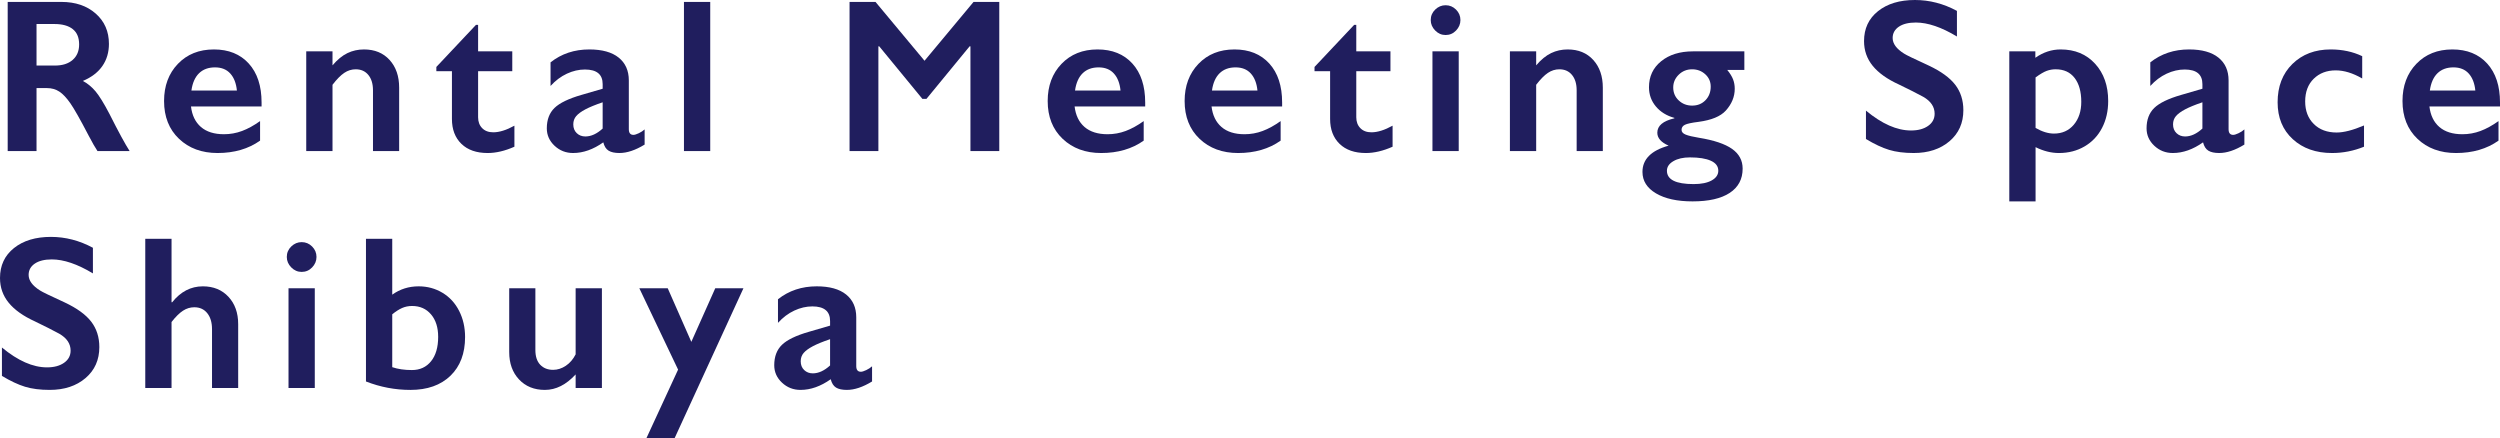
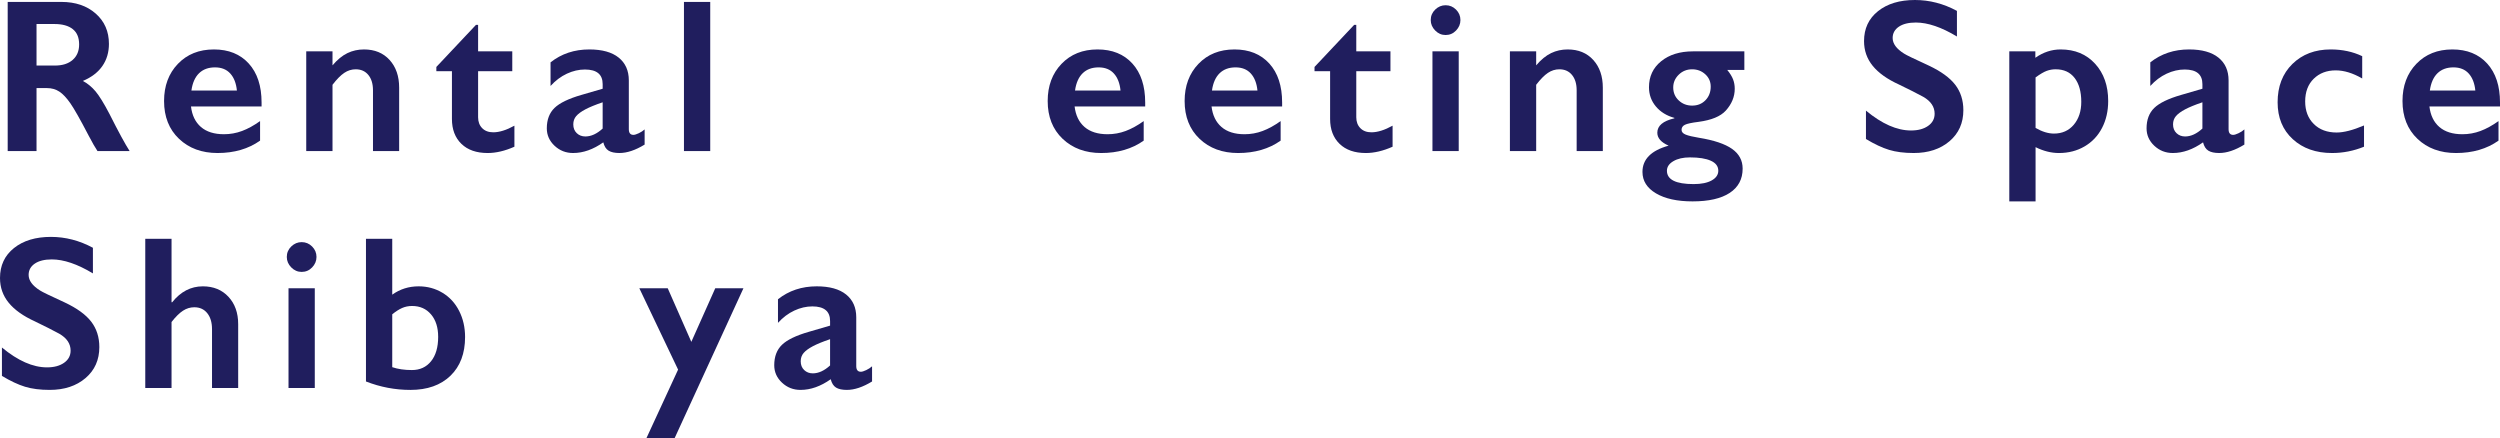
<svg xmlns="http://www.w3.org/2000/svg" version="1.1" id="レイヤー_1" x="0px" y="0px" width="685.82px" height="120.232px" viewBox="0 0 685.82 120.232" enable-background="new 0 0 685.82 120.232" xml:space="preserve">
  <g>
    <g>
      <g>
        <path fill="#201E5E" d="M16.846,0.527c3.848,0,6.982,1.064,9.404,3.192c2.421,2.129,3.633,4.902,3.633,8.319     c0,2.324-0.601,4.351-1.802,6.079s-2.984,3.09-5.347,4.086c1.308,0.703,2.471,1.66,3.486,2.87     c1.015,1.212,2.275,3.252,3.779,6.123c2.5,4.96,4.355,8.377,5.566,10.252h-8.818c-0.605-0.898-1.426-2.333-2.461-4.306     c-2.266-4.354-3.926-7.289-4.98-8.803c-1.055-1.513-2.07-2.588-3.047-3.223c-0.977-0.634-2.1-0.951-3.369-0.951H10.02V41.45     h-7.91V0.527H16.846z M15.059,17.985c2.07,0,3.696-0.517,4.878-1.552c1.182-1.035,1.772-2.451,1.772-4.248     c0-1.875-0.586-3.276-1.758-4.204s-2.842-1.392-5.01-1.392H10.02v11.395H15.059z" />
        <path fill="#201E5E" d="M58.69,13.563c4.023,0,7.207,1.289,9.551,3.866c2.344,2.578,3.516,6.143,3.516,10.692v1.084H52.391     c0.293,2.441,1.206,4.32,2.739,5.639c1.533,1.318,3.637,1.978,6.313,1.978c1.718,0,3.374-0.298,4.966-0.894     c1.592-0.596,3.237-1.499,4.937-2.71v5.361c-3.204,2.266-7.09,3.397-11.66,3.397c-4.317,0-7.842-1.298-10.576-3.896     c-2.735-2.598-4.102-6.054-4.102-10.37c0-4.159,1.264-7.558,3.794-10.194C51.332,14.881,54.627,13.563,58.69,13.563z      M64.989,24.84c-0.195-1.991-0.801-3.549-1.816-4.671c-1.016-1.124-2.413-1.685-4.189-1.685c-1.816,0-3.277,0.538-4.38,1.611     c-1.104,1.074-1.802,2.656-2.095,4.745H64.989z" />
        <path fill="#201E5E" d="M99.86,13.563c2.93,0,5.269,0.962,7.017,2.886c1.748,1.923,2.622,4.457,2.622,7.602v17.4h-7.178V24.781     c0-1.776-0.425-3.183-1.274-4.218s-2.007-1.553-3.472-1.553c-1.113,0-2.158,0.327-3.135,0.981     c-0.977,0.654-2.051,1.743-3.223,3.267V41.45h-7.207V14.09h7.207v3.837c1.328-1.562,2.69-2.68,4.087-3.354     C96.701,13.899,98.22,13.563,99.86,13.563z" />
        <path fill="#201E5E" d="M130.571,6.825h0.586v7.265h9.375v5.448h-9.375v12.625c0,1.231,0.371,2.227,1.113,2.988     c0.742,0.762,1.758,1.143,3.047,1.143c1.68,0,3.613-0.605,5.801-1.816v5.771c-2.598,1.153-5.039,1.729-7.324,1.729     c-3.086,0-5.493-0.839-7.222-2.519c-1.729-1.679-2.593-3.955-2.593-6.826V19.538h-4.277v-1.172L130.571,6.825z" />
        <path fill="#201E5E" d="M161.664,13.563c3.516,0,6.201,0.747,8.057,2.241c1.855,1.493,2.783,3.578,2.783,6.254v13.387     c0,1.035,0.42,1.553,1.26,1.553c0.352,0,0.845-0.151,1.479-0.454c0.634-0.303,1.167-0.649,1.597-1.04v4.159     c-2.52,1.543-4.824,2.314-6.914,2.314c-1.289,0-2.281-0.215-2.974-0.645c-0.693-0.429-1.177-1.19-1.45-2.284     c-2.754,1.953-5.518,2.929-8.291,2.929c-1.973,0-3.667-0.663-5.083-1.992c-1.417-1.328-2.124-2.919-2.124-4.774     c0-2.363,0.703-4.228,2.109-5.595s3.867-2.559,7.383-3.574l5.83-1.698v-1.26c0-2.675-1.622-4.013-4.863-4.013     c-1.66,0-3.311,0.381-4.951,1.143s-3.135,1.885-4.482,3.369v-6.475C154.017,14.744,157.562,13.563,161.664,13.563z      M157.269,34.126c0,0.996,0.317,1.796,0.952,2.402c0.634,0.605,1.421,0.908,2.358,0.908c1.582,0,3.164-0.723,4.746-2.168v-7.206     c-2.012,0.684-3.589,1.328-4.731,1.934s-1.982,1.221-2.52,1.846C157.537,32.467,157.269,33.229,157.269,34.126z" />
        <path fill="#201E5E" d="M194.836,0.527V41.45h-7.207V0.527H194.836z" />
-         <path fill="#201E5E" d="M240.175,0.527l13.447,16.141l13.447-16.141h7.061V41.45h-7.91V12.713h-0.234l-11.836,14.412h-1.113     L241.2,12.713h-0.234V41.45h-7.91V0.527H240.175z" />
        <path fill="#201E5E" d="M301.091,13.563c4.023,0,7.207,1.289,9.551,3.866c2.344,2.578,3.516,6.143,3.516,10.692v1.084h-19.365     c0.293,2.441,1.205,4.32,2.739,5.639c1.533,1.318,3.638,1.978,6.313,1.978c1.719,0,3.373-0.298,4.966-0.894     c1.592-0.596,3.237-1.499,4.937-2.71v5.361c-3.203,2.266-7.09,3.397-11.66,3.397c-4.316,0-7.842-1.298-10.576-3.896     s-4.102-6.054-4.102-10.37c0-4.159,1.264-7.558,3.794-10.194C293.732,14.881,297.028,13.563,301.091,13.563z M307.39,24.84     c-0.195-1.991-0.801-3.549-1.816-4.671c-1.016-1.124-2.412-1.685-4.189-1.685c-1.816,0-3.277,0.538-4.38,1.611     c-1.104,1.074-1.802,2.656-2.095,4.745H307.39z" />
        <path fill="#201E5E" d="M338.657,13.563c4.023,0,7.207,1.289,9.551,3.866c2.344,2.578,3.516,6.143,3.516,10.692v1.084h-19.365     c0.293,2.441,1.206,4.32,2.74,5.639c1.533,1.318,3.637,1.978,6.313,1.978c1.719,0,3.374-0.298,4.967-0.894     c1.592-0.596,3.236-1.499,4.936-2.71v5.361c-3.203,2.266-7.09,3.397-11.66,3.397c-4.316,0-7.842-1.298-10.576-3.896     s-4.102-6.054-4.102-10.37c0-4.159,1.265-7.558,3.795-10.194C331.3,14.881,334.595,13.563,338.657,13.563z M344.956,24.84     c-0.195-1.991-0.801-3.549-1.816-4.671c-1.016-1.124-2.412-1.685-4.189-1.685c-1.816,0-3.276,0.538-4.379,1.611     c-1.104,1.074-1.803,2.656-2.096,4.745H344.956z" />
        <path fill="#201E5E" d="M371.479,6.825h0.586v7.265h9.375v5.448h-9.375v12.625c0,1.231,0.37,2.227,1.113,2.988     c0.742,0.762,1.758,1.143,3.047,1.143c1.68,0,3.613-0.605,5.801-1.816v5.771c-2.598,1.153-5.039,1.729-7.324,1.729     c-3.087,0-5.493-0.839-7.222-2.519c-1.729-1.679-2.593-3.955-2.593-6.826V19.538h-4.277v-1.172L371.479,6.825z" />
        <path fill="#201E5E" d="M396.565,1.436c1.113,0,2.069,0.4,2.871,1.2c0.801,0.802,1.201,1.758,1.201,2.871     c0,1.074-0.396,2.026-1.188,2.856s-1.753,1.244-2.885,1.244c-1.095,0-2.047-0.414-2.857-1.244s-1.215-1.782-1.215-2.856     c0-1.132,0.41-2.095,1.23-2.886C394.544,1.831,395.491,1.436,396.565,1.436z M400.169,14.09v27.36h-7.207V14.09H400.169z" />
        <path fill="#201E5E" d="M430.06,13.563c2.93,0,5.269,0.962,7.017,2.886c1.747,1.923,2.622,4.457,2.622,7.602v17.4h-7.178V24.781     c0-1.776-0.425-3.183-1.274-4.218s-2.007-1.553-3.472-1.553c-1.113,0-2.158,0.327-3.135,0.981s-2.051,1.743-3.223,3.267V41.45     h-7.207V14.09h7.207v3.837c1.328-1.562,2.69-2.68,4.087-3.354C426.899,13.899,428.419,13.563,430.06,13.563z" />
        <path fill="#201E5E" d="M478.524,14.09v5.097h-4.688c0.762,0.938,1.293,1.802,1.597,2.593c0.303,0.791,0.454,1.646,0.454,2.563     c0,2.187-0.82,4.188-2.461,6.005c-1.445,1.582-3.926,2.606-7.441,3.075c-1.895,0.235-3.149,0.503-3.765,0.806     s-0.923,0.767-0.923,1.392c0,0.566,0.376,1.001,1.128,1.304c0.751,0.303,1.958,0.591,3.618,0.864     c4.121,0.664,7.152,1.68,9.097,3.046c1.943,1.367,2.915,3.173,2.915,5.419c0,2.89-1.182,5.111-3.545,6.664     s-5.762,2.328-10.195,2.328c-4.199,0-7.539-0.731-10.02-2.196s-3.721-3.428-3.721-5.889c0-3.476,2.393-5.877,7.178-7.206     c-2.07-0.897-3.105-2.079-3.105-3.544c0-1.914,1.563-3.231,4.688-3.955v-0.117c-2.129-0.585-3.823-1.63-5.083-3.134     c-1.26-1.503-1.89-3.262-1.89-5.272c0-2.949,1.113-5.327,3.34-7.133c2.227-1.806,5.137-2.71,8.73-2.71H478.524z M457.284,46.84     c0,2.44,2.441,3.661,7.324,3.661c2.109,0,3.765-0.337,4.966-1.011c1.201-0.673,1.802-1.558,1.802-2.65     c0-1.212-0.679-2.124-2.036-2.739c-1.358-0.615-3.276-0.923-5.757-0.923c-1.855,0-3.369,0.347-4.541,1.04     C457.87,44.91,457.284,45.785,457.284,46.84z M459.013,23.991c0,1.426,0.502,2.611,1.509,3.559     c1.006,0.947,2.231,1.421,3.677,1.421c1.484,0,2.705-0.493,3.662-1.479s1.436-2.231,1.436-3.735c0-1.348-0.498-2.476-1.494-3.384     s-2.197-1.362-3.604-1.362c-1.445,0-2.671,0.493-3.677,1.479C459.515,21.477,459.013,22.644,459.013,23.991z" />
        <path fill="#201E5E" d="M525.328,0c3.984,0,7.822,0.996,11.514,2.987v7.031c-4.238-2.558-7.998-3.837-11.279-3.837     c-1.992,0-3.55,0.386-4.673,1.157c-1.123,0.771-1.685,1.802-1.685,3.09c0,1.543,1.044,2.969,3.135,4.277     c0.586,0.391,2.842,1.484,6.768,3.28c3.358,1.582,5.781,3.34,7.266,5.273c1.483,1.933,2.227,4.257,2.227,6.972     c0,3.515-1.265,6.352-3.794,8.51c-2.529,2.157-5.806,3.236-9.829,3.236c-2.618,0-4.868-0.288-6.753-0.864     c-1.885-0.575-3.999-1.566-6.343-2.973v-7.792c4.375,3.632,8.496,5.448,12.363,5.448c1.934,0,3.496-0.419,4.688-1.26     c1.19-0.839,1.787-1.952,1.787-3.339c0-1.895-1.036-3.438-3.105-4.628c-1.719-0.938-3.937-2.06-6.65-3.369     c-3.223-1.465-5.63-3.173-7.222-5.127c-1.592-1.952-2.388-4.218-2.388-6.796c0-3.437,1.278-6.175,3.838-8.217     C517.75,1.021,521.128,0,525.328,0z" />
        <path fill="#201E5E" d="M565.298,13.563c3.906,0,7.055,1.309,9.447,3.925c2.393,2.617,3.59,6.025,3.59,10.224     c0,2.754-0.563,5.214-1.686,7.382c-1.123,2.167-2.72,3.857-4.789,5.067c-2.07,1.212-4.414,1.816-7.031,1.816     c-2.129,0-4.268-0.537-6.416-1.611v14.881h-7.207V14.09h7.148v1.758C560.522,14.324,562.837,13.563,565.298,13.563z      M558.413,35.093c1.797,1.035,3.476,1.552,5.039,1.552c2.266,0,4.082-0.811,5.449-2.432c1.366-1.62,2.051-3.71,2.051-6.269     c0-2.792-0.611-4.979-1.832-6.562s-2.954-2.373-5.199-2.373c-0.84,0-1.651,0.143-2.432,0.425     c-0.781,0.283-1.807,0.883-3.076,1.801V35.093z" />
        <path fill="#201E5E" d="M600.521,13.563c3.516,0,6.201,0.747,8.057,2.241c1.855,1.493,2.783,3.578,2.783,6.254v13.387     c0,1.035,0.42,1.553,1.26,1.553c0.352,0,0.845-0.151,1.479-0.454s1.167-0.649,1.597-1.04v4.159     c-2.52,1.543-4.824,2.314-6.914,2.314c-1.289,0-2.28-0.215-2.974-0.645c-0.693-0.429-1.177-1.19-1.45-2.284     c-2.754,1.953-5.518,2.929-8.291,2.929c-1.973,0-3.667-0.663-5.083-1.992c-1.417-1.328-2.124-2.919-2.124-4.774     c0-2.363,0.703-4.228,2.109-5.595s3.867-2.559,7.383-3.574l5.83-1.698v-1.26c0-2.675-1.621-4.013-4.863-4.013     c-1.66,0-3.311,0.381-4.951,1.143s-3.135,1.885-4.482,3.369v-6.475C592.874,14.744,596.419,13.563,600.521,13.563z      M596.126,34.126c0,0.996,0.317,1.796,0.952,2.402c0.634,0.605,1.421,0.908,2.358,0.908c1.582,0,3.164-0.723,4.746-2.168v-7.206     c-2.012,0.684-3.589,1.328-4.731,1.934s-1.982,1.221-2.52,1.846C596.394,32.467,596.126,33.229,596.126,34.126z" />
        <path fill="#201E5E" d="M639.376,13.563c3.184,0,6.064,0.615,8.643,1.846v6.122c-2.559-1.484-4.98-2.227-7.266-2.227     c-2.461,0-4.473,0.767-6.035,2.3s-2.344,3.608-2.344,6.225c0,2.559,0.786,4.619,2.358,6.181s3.667,2.343,6.284,2.343     c1.953,0,4.453-0.644,7.5-1.934v5.829c-2.832,1.153-5.752,1.729-8.76,1.729c-4.434,0-8.032-1.269-10.796-3.808     c-2.764-2.539-4.146-5.907-4.146-10.106c0-4.355,1.353-7.86,4.058-10.517C631.578,14.891,635.079,13.563,639.376,13.563z" />
        <path fill="#201E5E" d="M672.754,13.563c4.023,0,7.207,1.289,9.551,3.866c2.344,2.578,3.516,6.143,3.516,10.692v1.084h-19.365     c0.293,2.441,1.206,4.32,2.739,5.639s3.638,1.978,6.313,1.978c1.719,0,3.374-0.298,4.966-0.894s3.237-1.499,4.937-2.71v5.361     c-3.203,2.266-7.09,3.397-11.66,3.397c-4.316,0-7.842-1.298-10.576-3.896s-4.102-6.054-4.102-10.37     c0-4.159,1.265-7.558,3.794-10.194C665.396,14.881,668.691,13.563,672.754,13.563z M679.053,24.84     c-0.195-1.991-0.801-3.549-1.816-4.671c-1.016-1.124-2.412-1.685-4.189-1.685c-1.816,0-3.276,0.538-4.38,1.611     c-1.104,1.074-1.802,2.656-2.095,4.745H679.053z" />
        <path fill="#201E5E" d="M13.975,64.986c3.984,0,7.822,0.996,11.514,2.987v7.03c-4.238-2.558-7.998-3.837-11.279-3.837     c-1.992,0-3.55,0.386-4.673,1.157c-1.124,0.771-1.685,1.802-1.685,3.09c0,1.543,1.044,2.97,3.135,4.277     c0.586,0.391,2.842,1.484,6.768,3.28c3.359,1.582,5.781,3.34,7.266,5.273c1.484,1.933,2.227,4.258,2.227,6.972     c0,3.515-1.265,6.353-3.794,8.51c-2.53,2.157-5.806,3.236-9.829,3.236c-2.618,0-4.868-0.288-6.753-0.864     c-1.885-0.575-3.999-1.566-6.343-2.973v-7.792c4.375,3.632,8.496,5.448,12.363,5.448c1.934,0,3.496-0.42,4.688-1.26     c1.191-0.839,1.787-1.952,1.787-3.339c0-1.895-1.036-3.438-3.105-4.629c-1.719-0.938-3.936-2.06-6.65-3.368     c-3.223-1.465-5.63-3.174-7.222-5.126C0.795,81.107,0,78.842,0,76.264c0-3.437,1.279-6.176,3.838-8.217     C6.396,66.007,9.775,64.986,13.975,64.986z" />
        <path fill="#201E5E" d="M47.059,65.514v17.399h0.176c2.324-2.909,5.127-4.364,8.408-4.364c2.91,0,5.254,0.957,7.031,2.871     c1.777,1.914,2.666,4.413,2.666,7.499v17.518h-7.178V90.295c0-1.835-0.435-3.295-1.304-4.379     c-0.869-1.084-2.056-1.626-3.56-1.626c-1.094,0-2.124,0.313-3.091,0.938s-2.017,1.66-3.149,3.105v18.104h-7.207V65.514H47.059z" />
        <path fill="#201E5E" d="M82.751,66.422c1.113,0,2.07,0.4,2.871,1.2c0.801,0.802,1.201,1.758,1.201,2.872     c0,1.073-0.396,2.025-1.187,2.855s-1.753,1.244-2.886,1.244c-1.094,0-2.046-0.414-2.856-1.244     c-0.811-0.83-1.216-1.782-1.216-2.855c0-1.133,0.41-2.096,1.23-2.887C80.729,66.817,81.677,66.422,82.751,66.422z M86.354,79.076     v27.36h-7.207v-27.36H86.354z" />
        <path fill="#201E5E" d="M107.603,65.514v15.32c2.128-1.523,4.541-2.285,7.236-2.285c2.402,0,4.585,0.591,6.548,1.772     s3.486,2.841,4.57,4.98c1.084,2.138,1.626,4.524,1.626,7.161c0,4.492-1.338,8.031-4.014,10.619     c-2.676,2.588-6.338,3.881-10.986,3.881c-4.18,0-8.243-0.771-12.188-2.314V65.514H107.603z M107.603,100.724     c1.542,0.527,3.34,0.791,5.391,0.791c2.207,0,3.959-0.806,5.259-2.417c1.299-1.611,1.948-3.842,1.948-6.693     c0-2.578-0.655-4.633-1.963-6.166c-1.309-1.533-3.037-2.3-5.186-2.3c-0.996,0-1.915,0.187-2.754,0.557     c-0.84,0.371-1.739,0.948-2.695,1.729V100.724z" />
-         <path fill="#201E5E" d="M146.869,79.076v16.932c0,1.777,0.444,3.13,1.333,4.057c0.889,0.928,2.065,1.392,3.53,1.392     c1.211,0,2.373-0.371,3.486-1.113s2.011-1.787,2.695-3.135V79.076h7.207v27.36h-7.207v-3.721     c-2.598,2.832-5.41,4.247-8.438,4.247c-2.93,0-5.293-0.956-7.09-2.87c-1.797-1.914-2.695-4.414-2.695-7.499V79.076H146.869z" />
        <path fill="#201E5E" d="M183.176,79.076l6.475,14.705l6.563-14.705h7.734l-18.896,41.156h-7.734l8.701-18.835l-10.635-22.321     H183.176z" />
        <path fill="#201E5E" d="M224.053,78.549c3.516,0,6.201,0.747,8.057,2.241s2.784,3.578,2.784,6.254v13.387     c0,1.035,0.42,1.553,1.26,1.553c0.352,0,0.844-0.151,1.479-0.454s1.168-0.649,1.598-1.04v4.159     c-2.52,1.543-4.824,2.314-6.915,2.314c-1.289,0-2.281-0.215-2.974-0.644c-0.693-0.43-1.177-1.191-1.45-2.285     c-2.754,1.952-5.518,2.929-8.291,2.929c-1.973,0-3.667-0.663-5.083-1.992c-1.417-1.327-2.124-2.919-2.124-4.774     c0-2.362,0.703-4.228,2.109-5.595s3.867-2.559,7.383-3.574l5.83-1.698v-1.26c0-2.675-1.622-4.014-4.863-4.014     c-1.66,0-3.311,0.381-4.951,1.143s-3.135,1.885-4.482,3.369v-6.474C216.407,79.73,219.952,78.549,224.053,78.549z      M219.659,99.112c0,0.996,0.317,1.797,0.952,2.402c0.634,0.605,1.421,0.908,2.358,0.908c1.582,0,3.164-0.723,4.746-2.168v-7.206     c-2.012,0.684-3.589,1.328-4.731,1.934s-1.982,1.221-2.52,1.846C219.927,97.453,219.659,98.215,219.659,99.112z" />
      </g>
    </g>
  </g>
</svg>